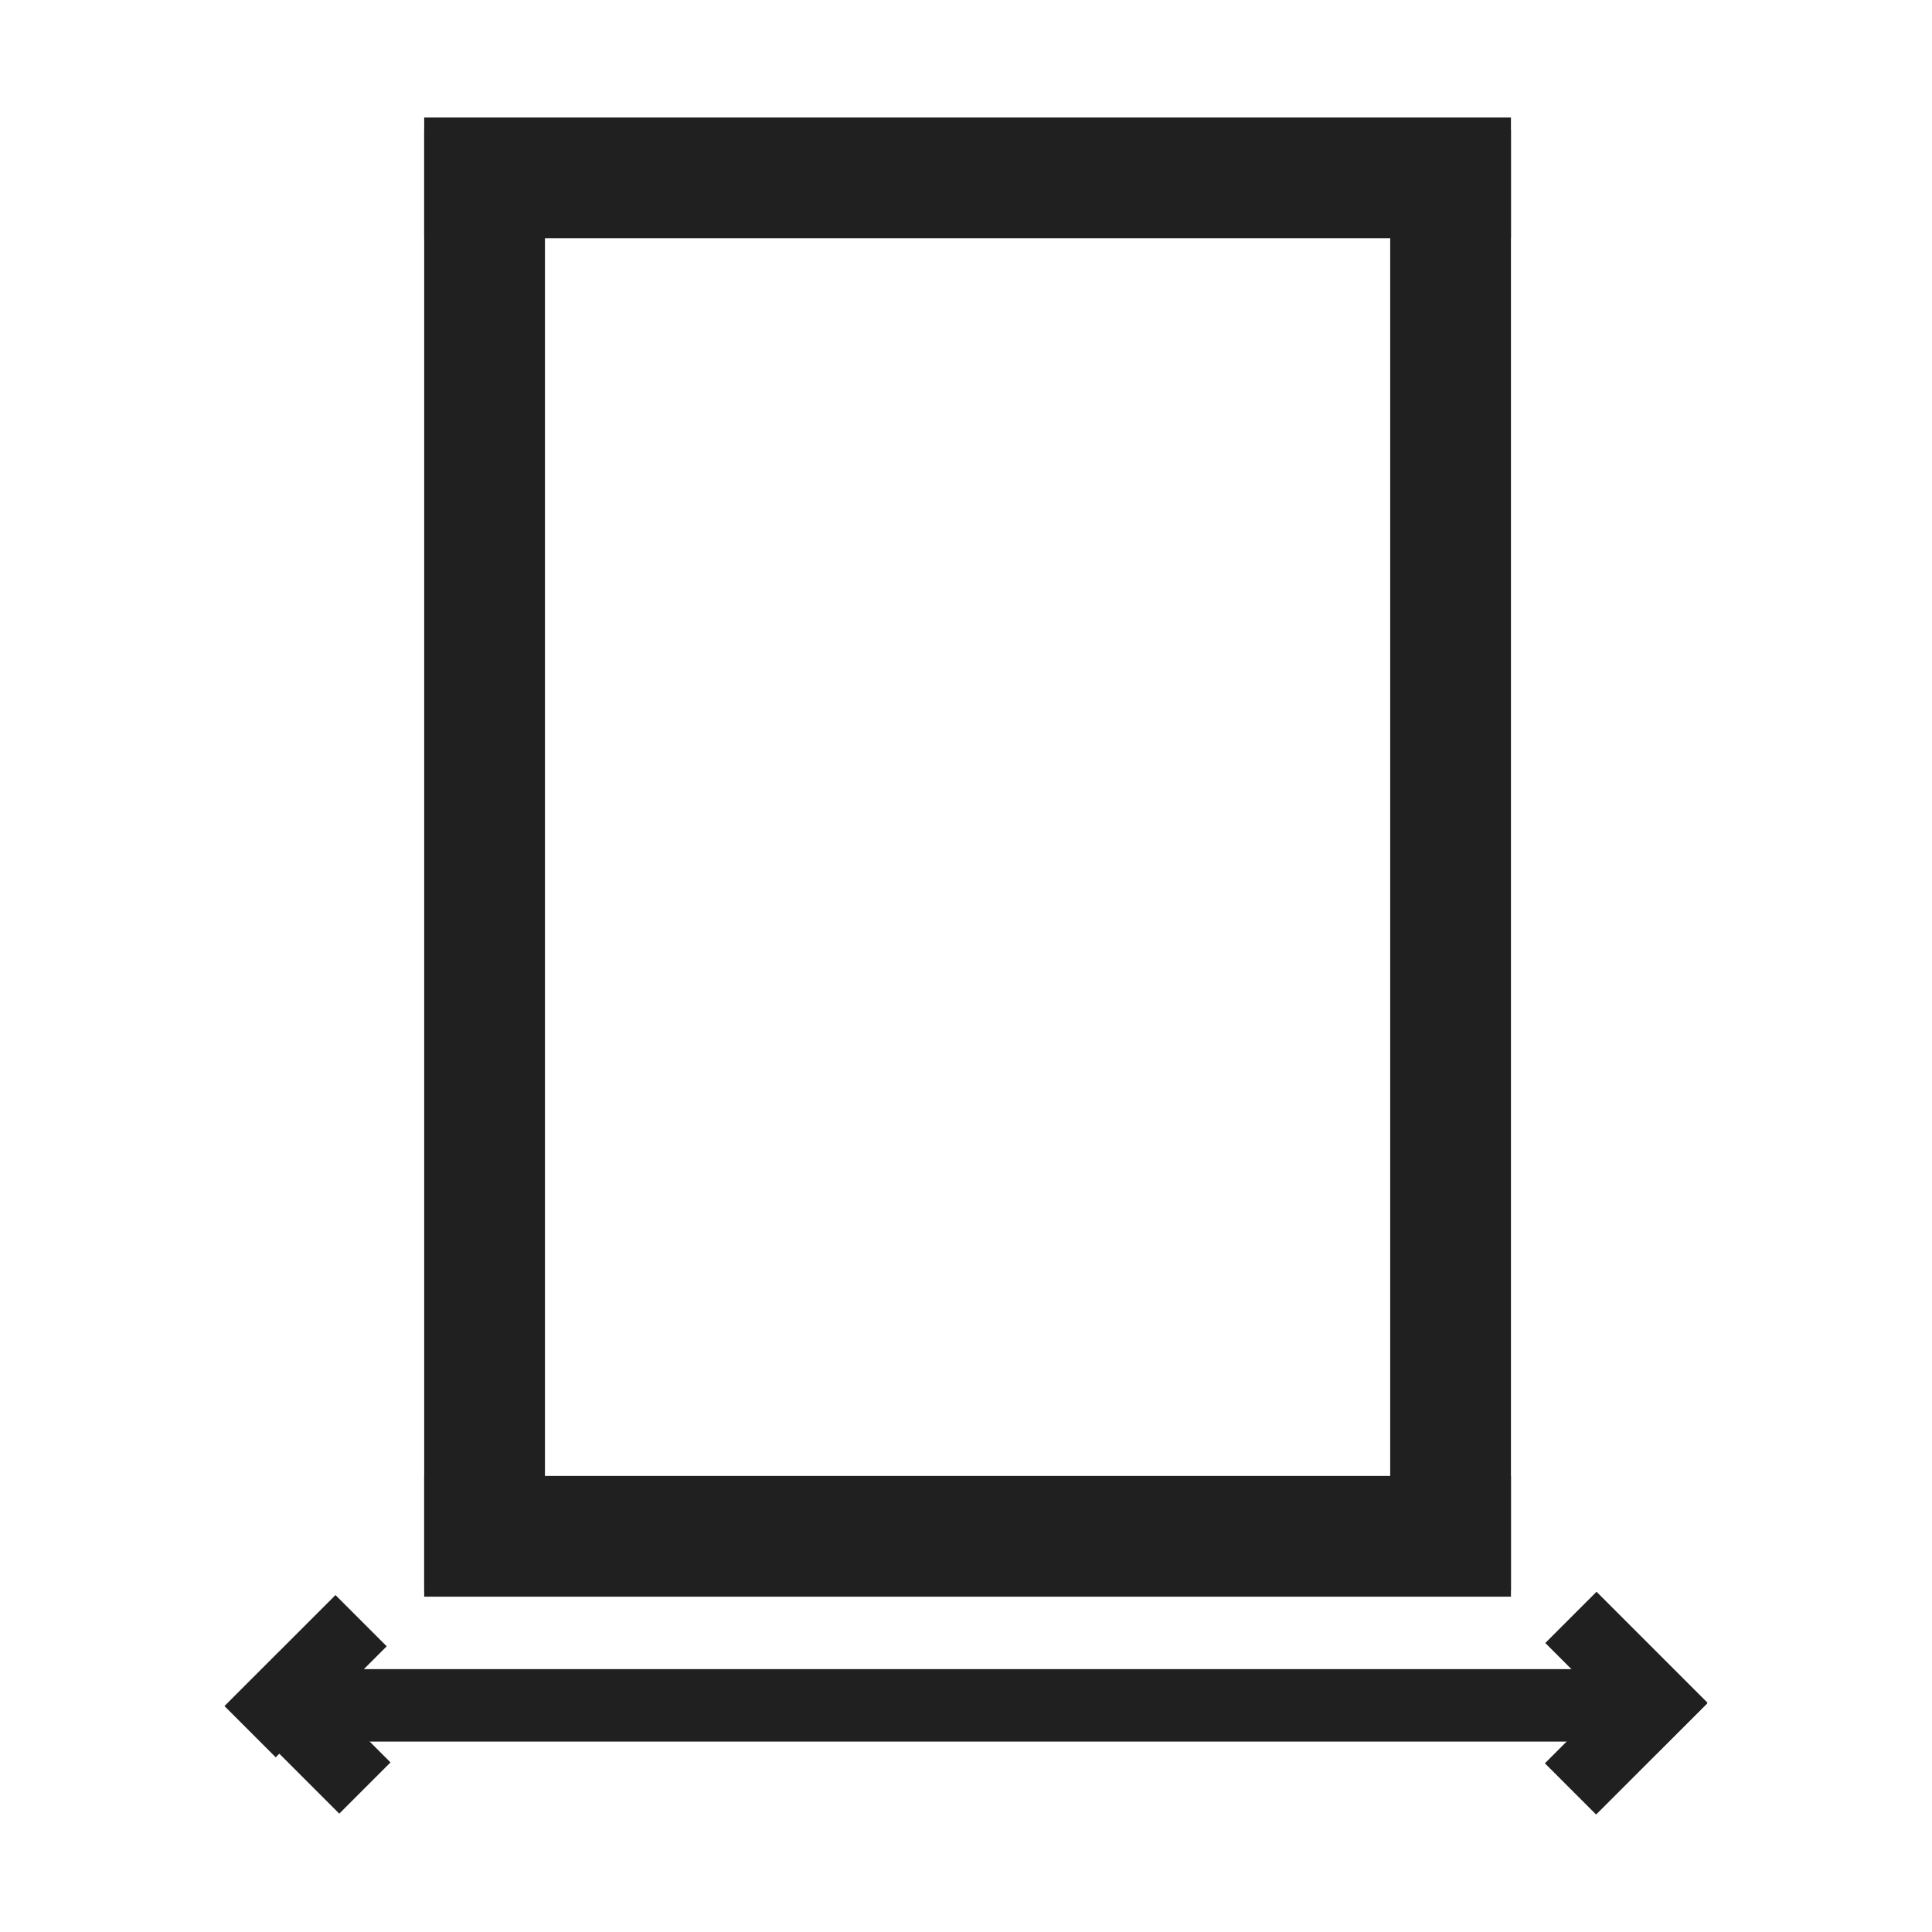
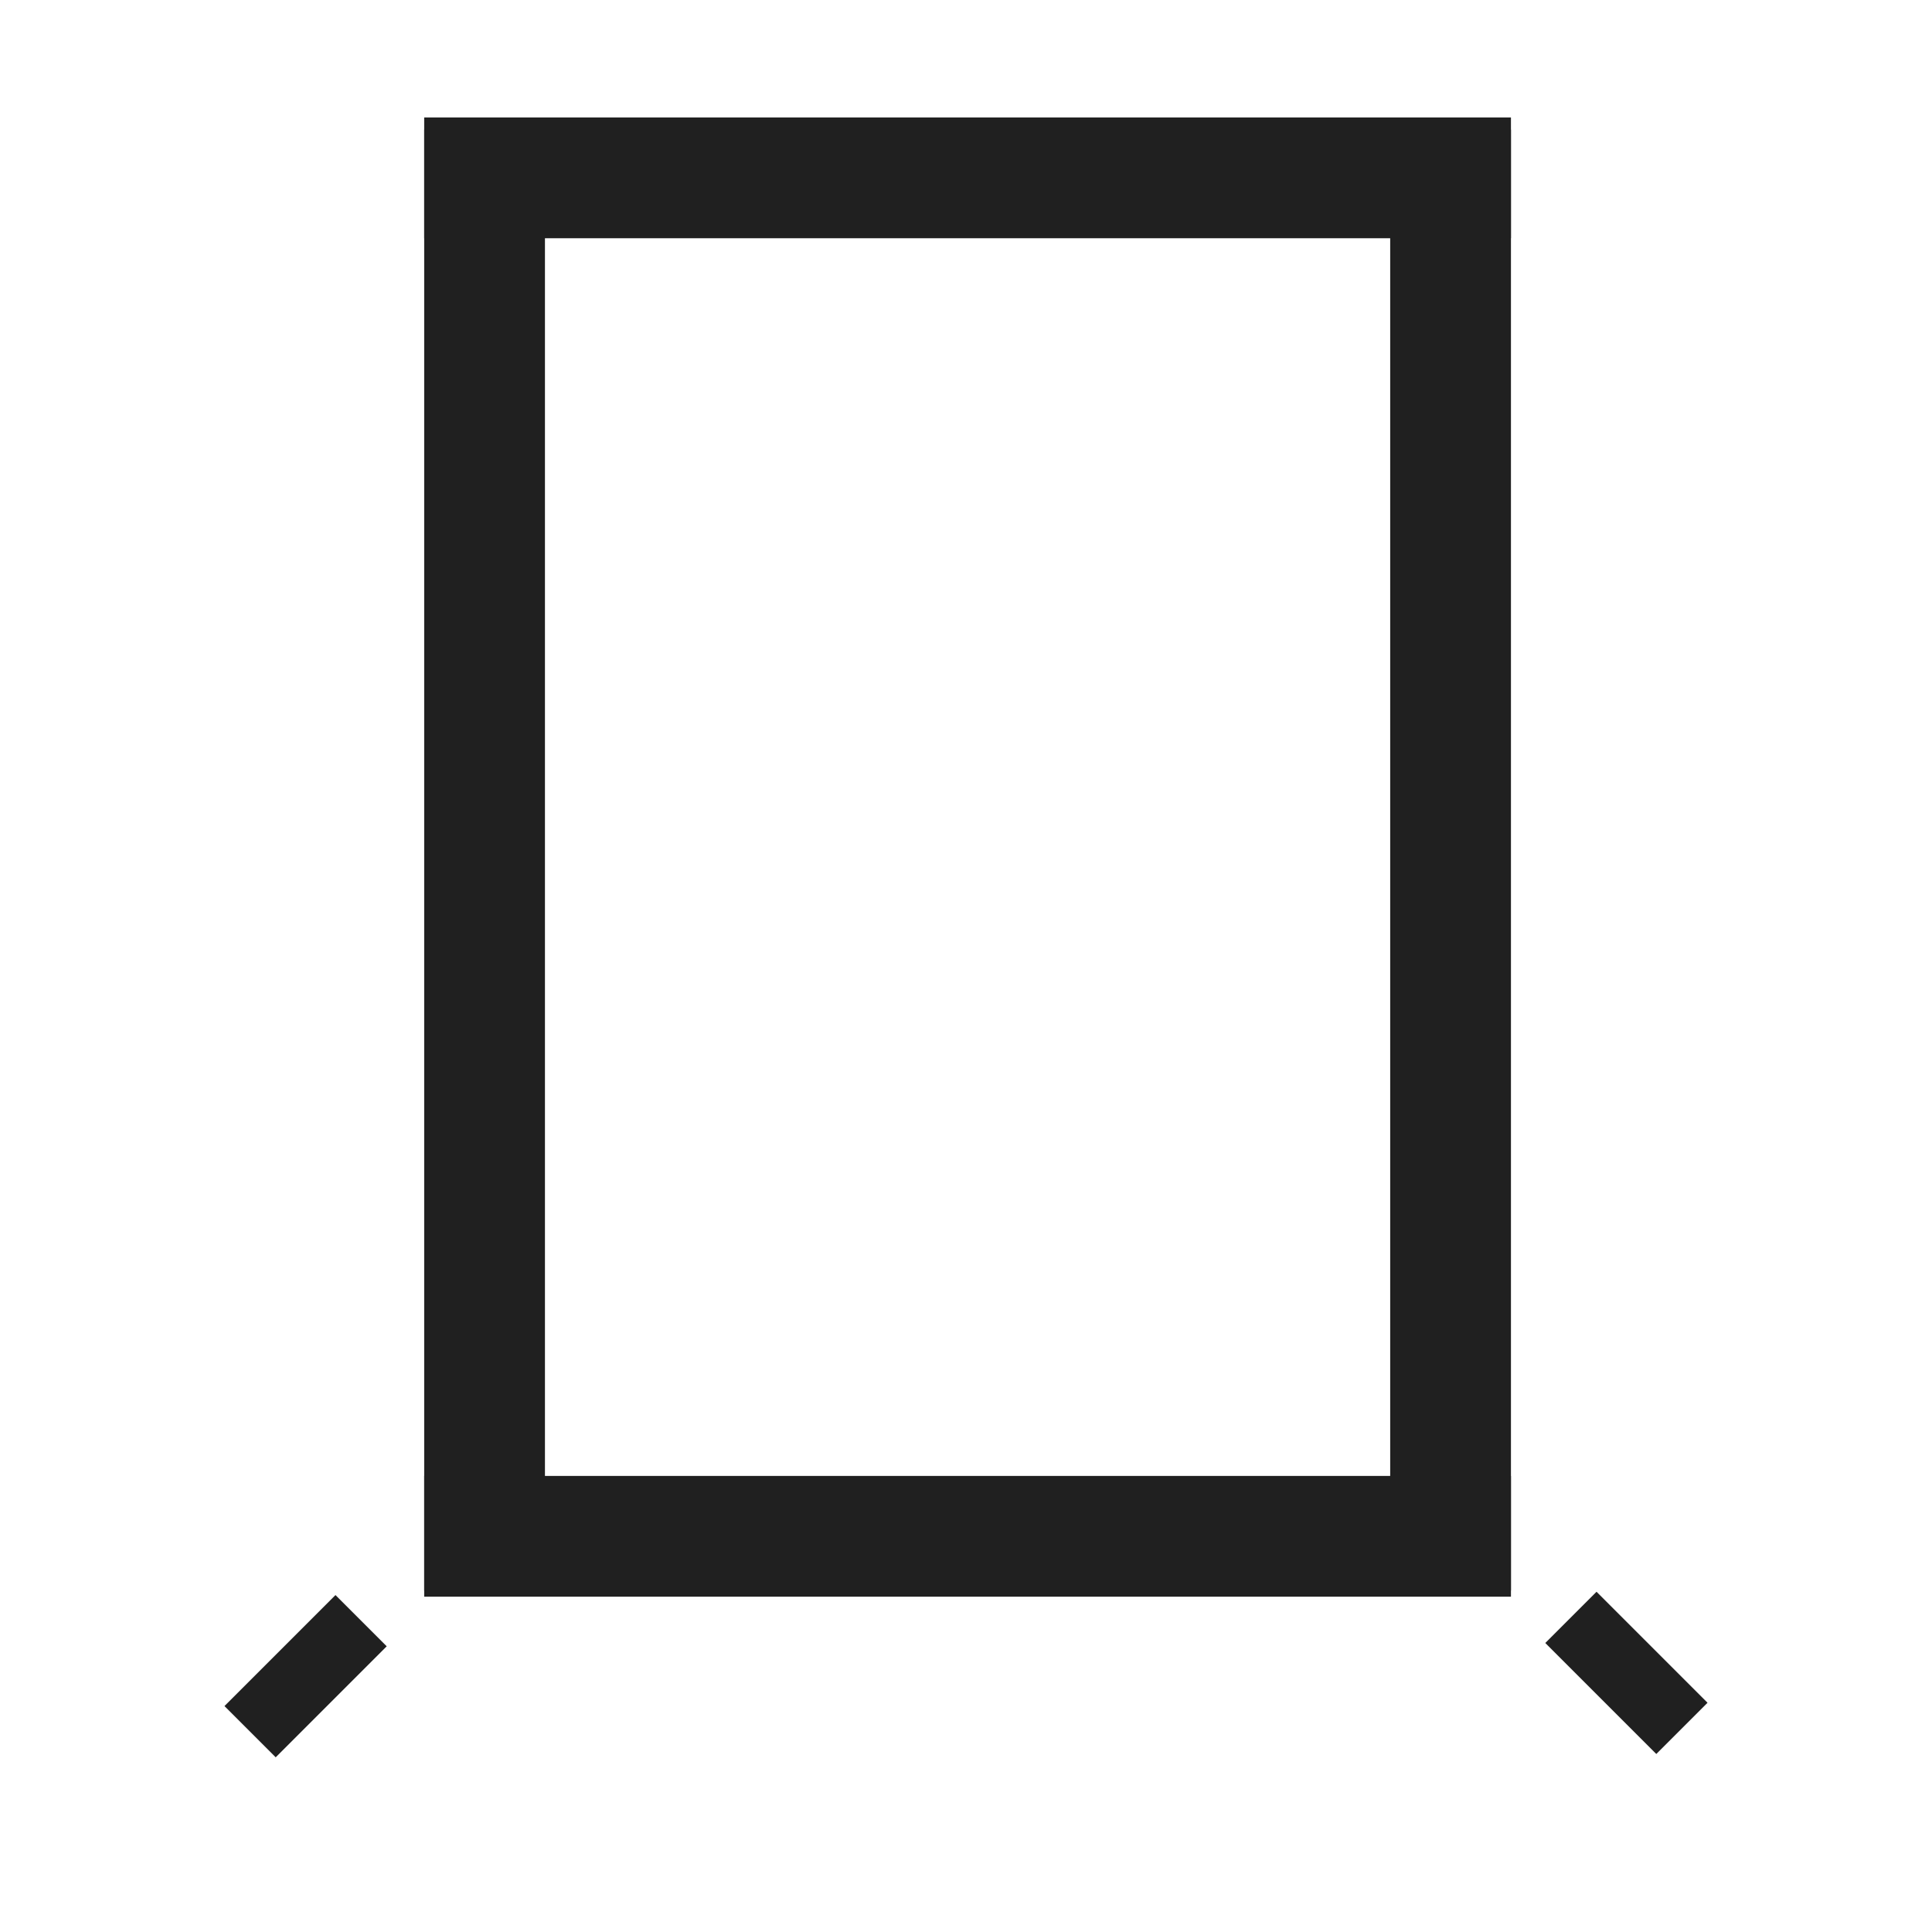
<svg xmlns="http://www.w3.org/2000/svg" width="32" height="32" viewBox="0 0 32 32">
  <g id="Group_376" data-name="Group 376" transform="translate(-1860 -2196)">
    <g id="Group_371" data-name="Group 371">
      <rect id="Rectangle_326" data-name="Rectangle 326" width="32" height="32" transform="translate(1860 2196)" fill="none" />
      <g id="fit_width" transform="translate(1862.326 2196.546)">
        <rect id="Rectangle_314" data-name="Rectangle 314" width="2" height="24.2" transform="translate(4.7 1.6)" fill="#202020" />
        <rect id="Rectangle_315" data-name="Rectangle 315" width="2" height="24.2" transform="translate(20.7 1.6)" fill="#202020" />
        <rect id="Rectangle_316" data-name="Rectangle 316" width="18" height="2" transform="translate(4.7 1.4)" fill="#202020" />
        <rect id="Rectangle_317" data-name="Rectangle 317" width="18" height="2" transform="translate(4.7 23.9)" fill="#202020" />
-         <rect id="Rectangle_318" data-name="Rectangle 318" width="23.3" height="1.2" transform="translate(2 27.1)" fill="#202020" />
        <rect id="Rectangle_319" data-name="Rectangle 319" width="1.2" height="2.6" transform="translate(23.269 26.667) rotate(-45)" fill="#202020" />
-         <rect id="Rectangle_320" data-name="Rectangle 320" width="2.6" height="1.2" transform="translate(23.262 28.66) rotate(-45)" fill="#202020" />
-         <rect id="Rectangle_321" data-name="Rectangle 321" width="1.2" height="2.6" transform="translate(1.455 27.655) rotate(-45)" fill="#202020" />
        <rect id="Rectangle_322" data-name="Rectangle 322" width="2.6" height="1.2" transform="translate(1.392 27.712) rotate(-45)" fill="#202020" />
      </g>
    </g>
  </g>
</svg>